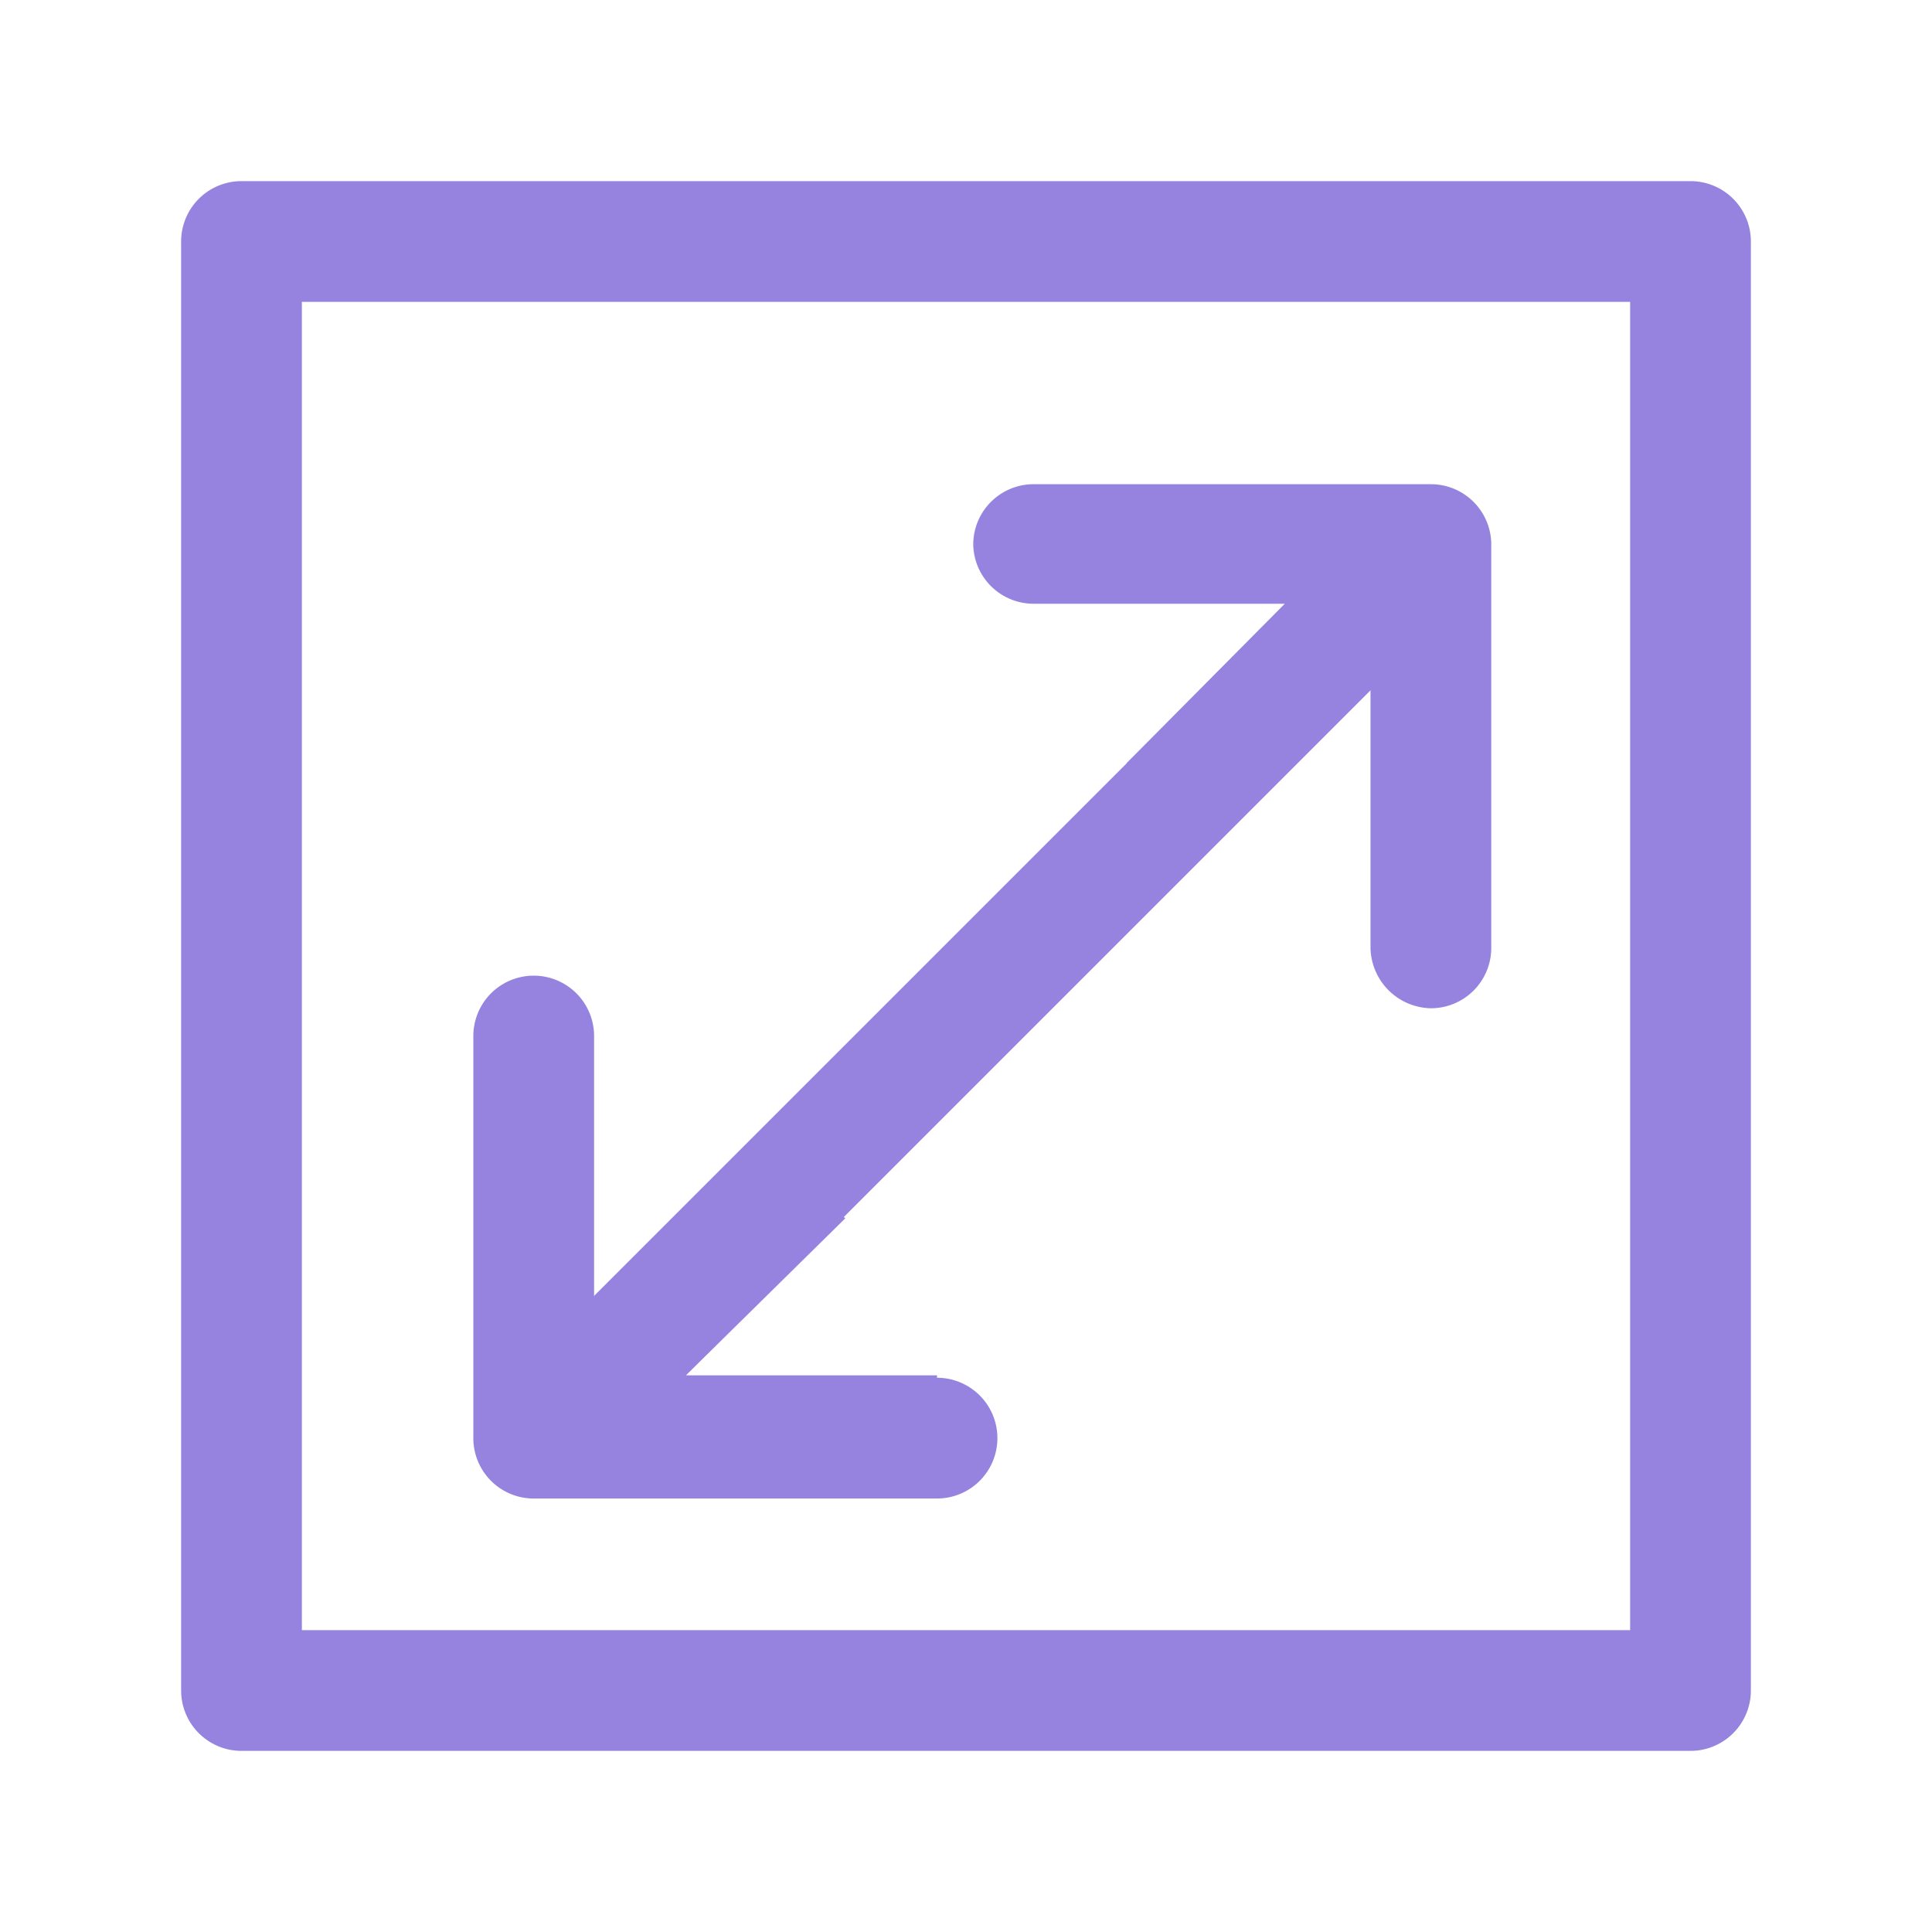
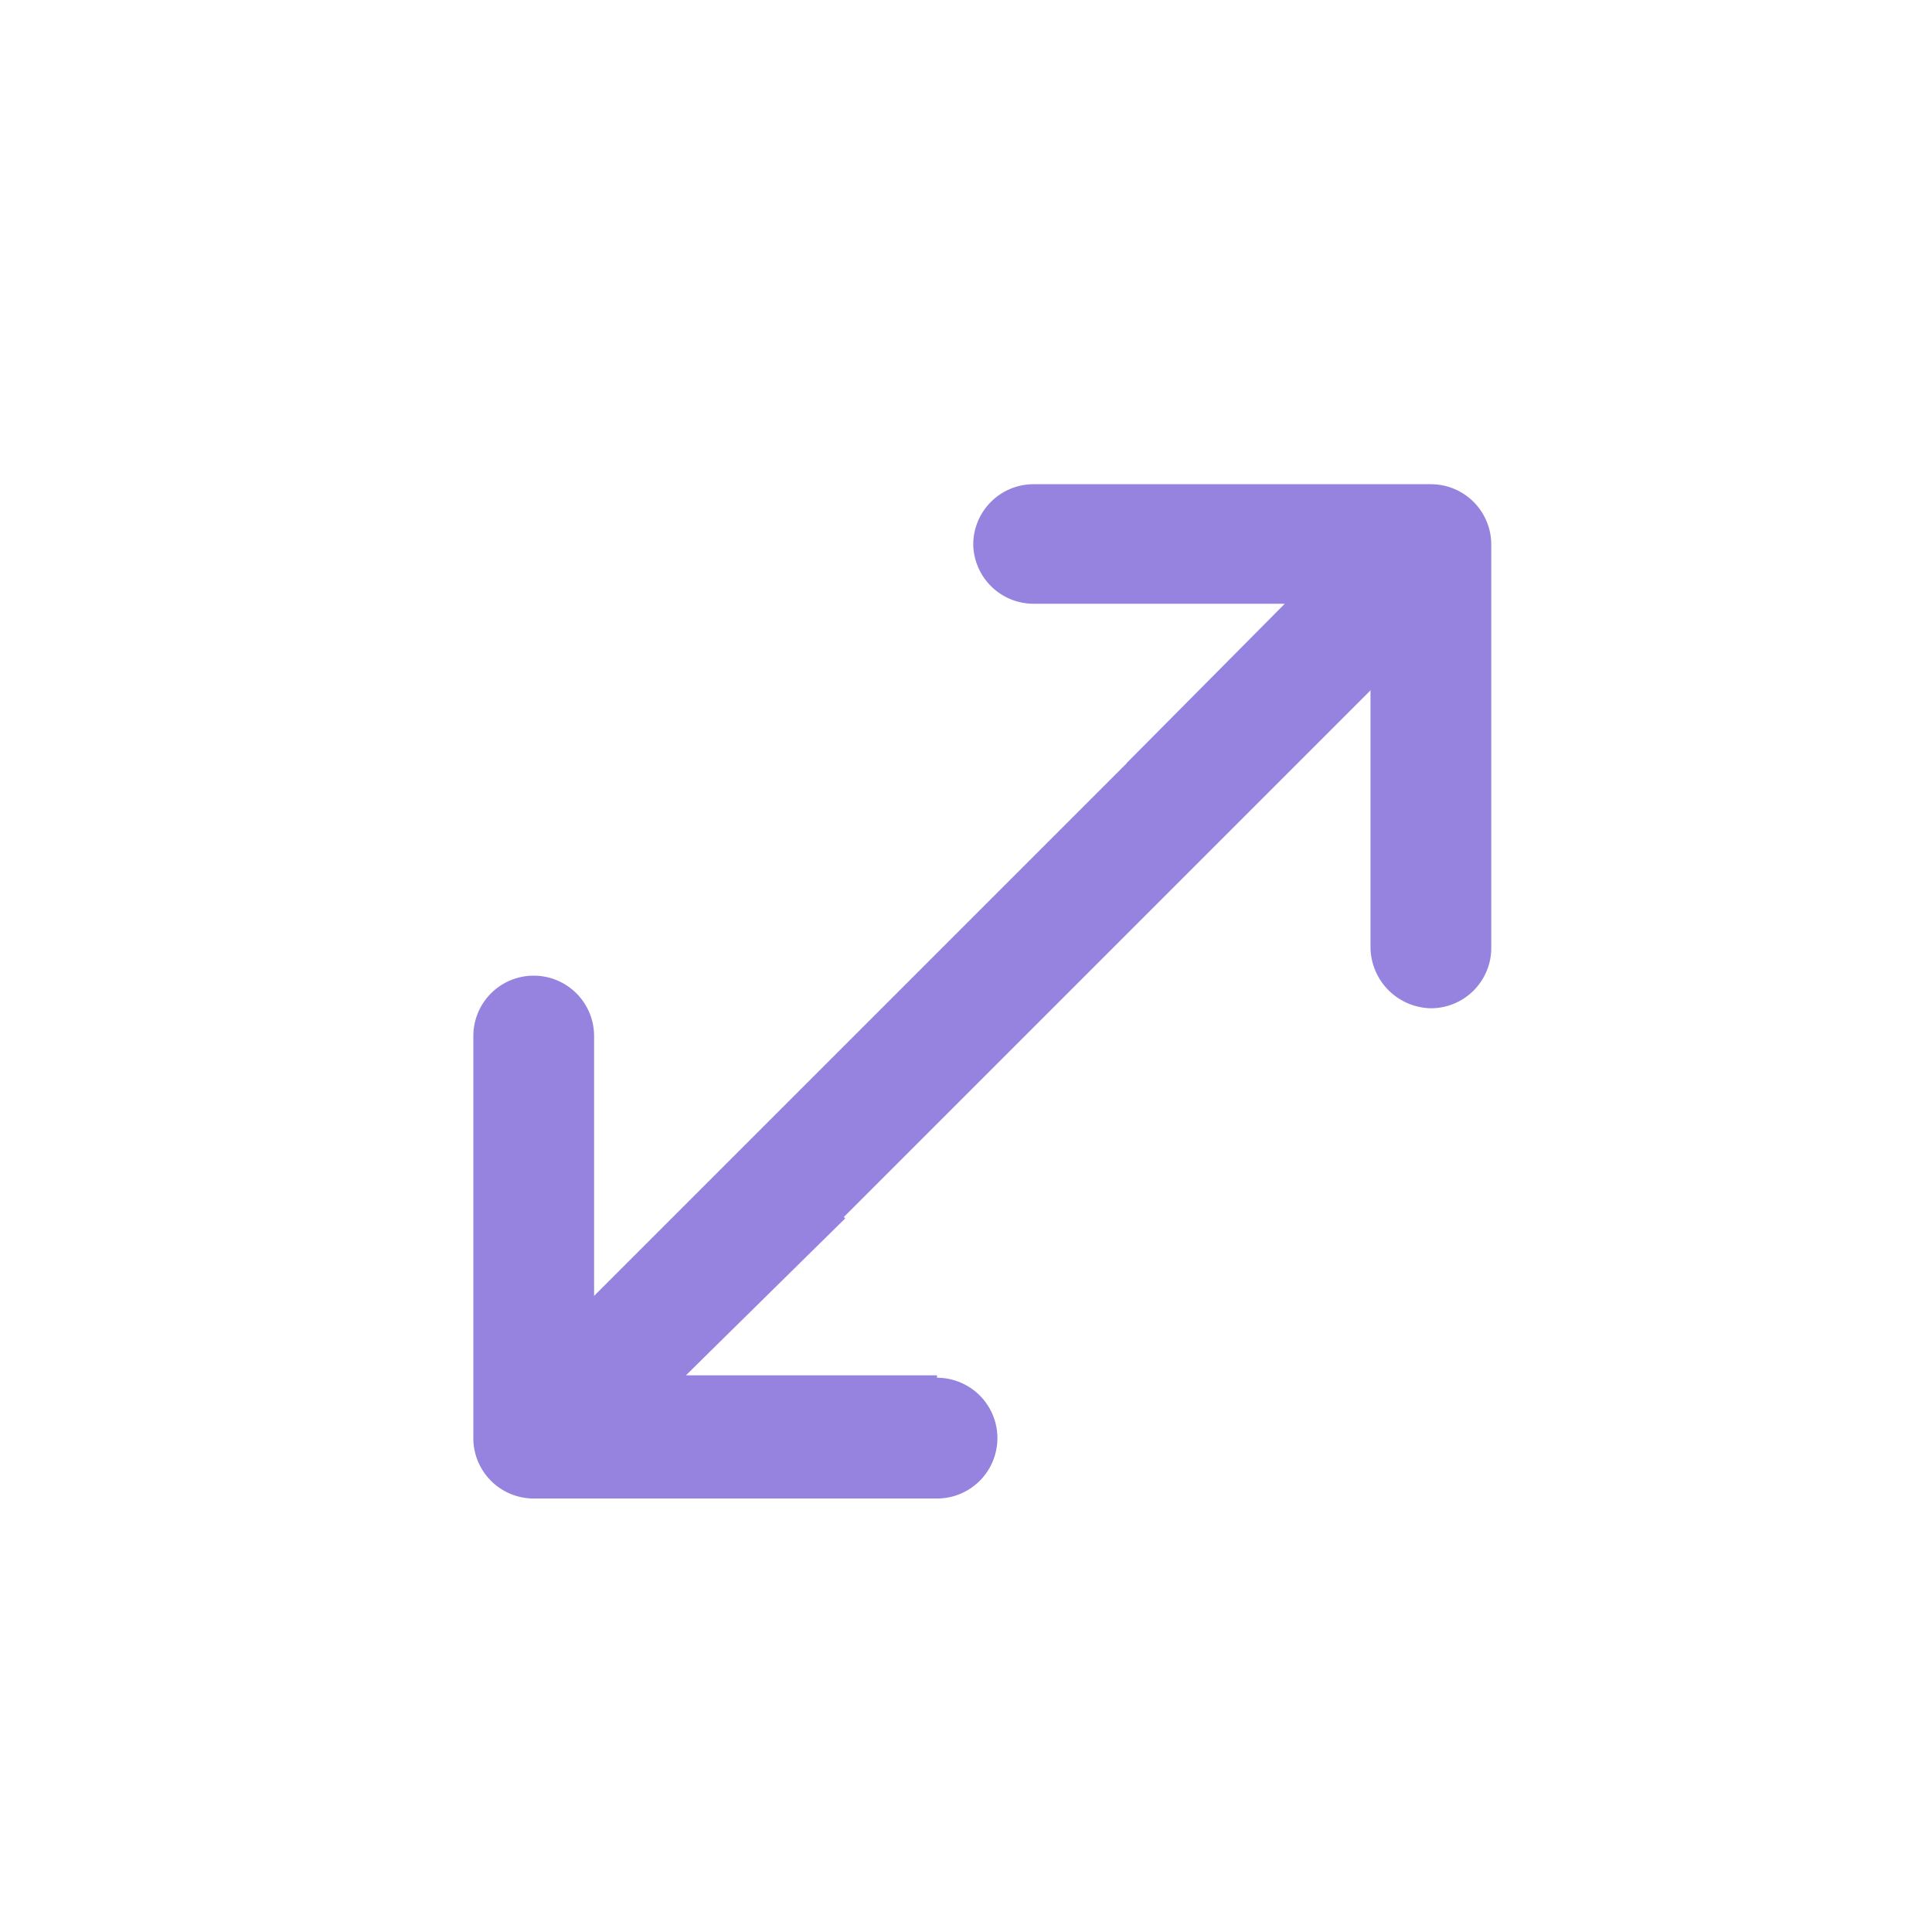
<svg xmlns="http://www.w3.org/2000/svg" width="24" height="24" viewBox="0 0 16 16" fill="none">
  <path fill-rule="evenodd" clip-rule="evenodd" d="M8.56 5h2.08L9.33 6.32 10 7l1.35-1.35v2.2a.51.51 0 0 0 .5.5.5.5 0 0 0 .5-.5V4.51a.5.5 0 0 0-.5-.5H8.56a.5.5 0 0 0-.5.5.5.5 0 0 0 .5.49ZM7.76 11.39H5.68L7 10.09l-.72-.7-1.36 1.36V8.58a.5.5 0 0 0-1 0v3.34a.5.5 0 0 0 .51.49h3.33a.5.5 0 0 0 0-1v-.02Z" fill="#9583df" />
-   <path fill-rule="evenodd" clip-rule="evenodd" d="M1.5 2a.5.5 0 0 1 .5-.5h12a.5.5 0 0 1 .5.5v12a.5.5 0 0 1-.5.5H2a.5.5 0 0 1-.5-.5V2Zm1 .5v11h11v-11h-11Z" fill="#9583df" />
  <path fill-rule="evenodd" clip-rule="evenodd" d="M11.863 4.497a.5.5 0 0 1 0 .707l-6.99 6.99a.5.5 0 0 1-.707-.708l6.99-6.99a.5.5 0 0 1 .707 0Z" fill="#9583df" />
</svg>